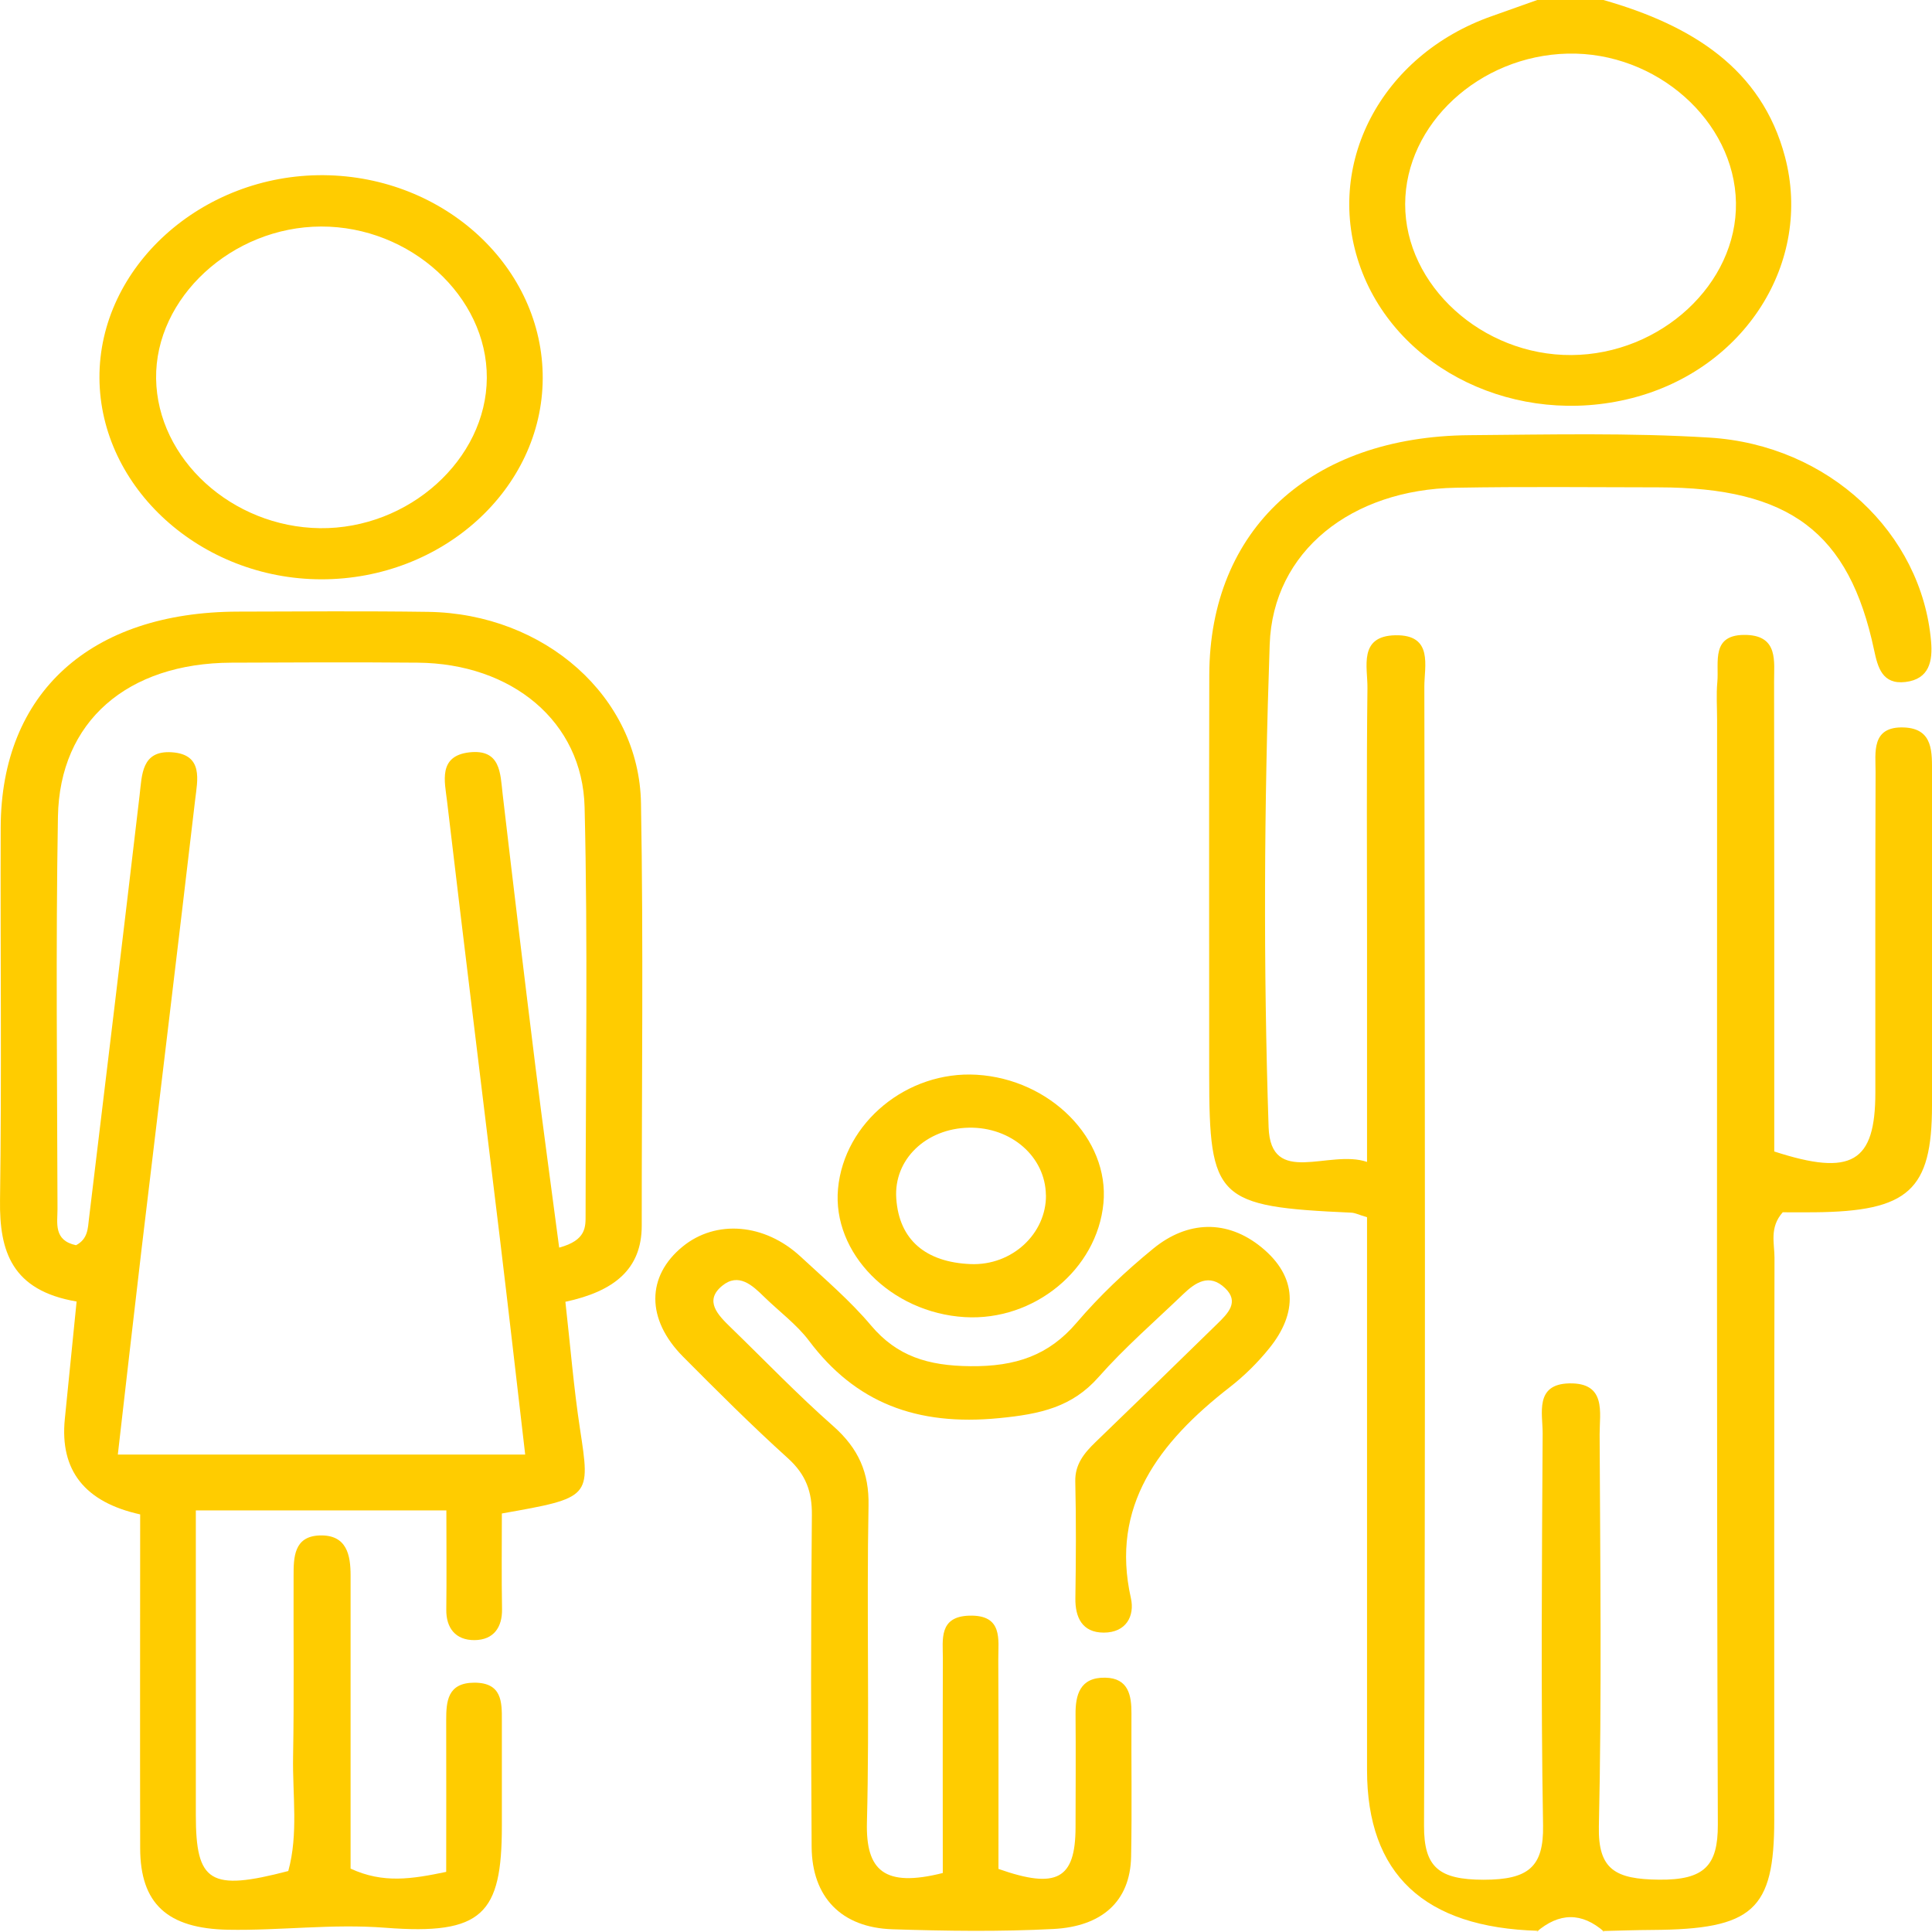
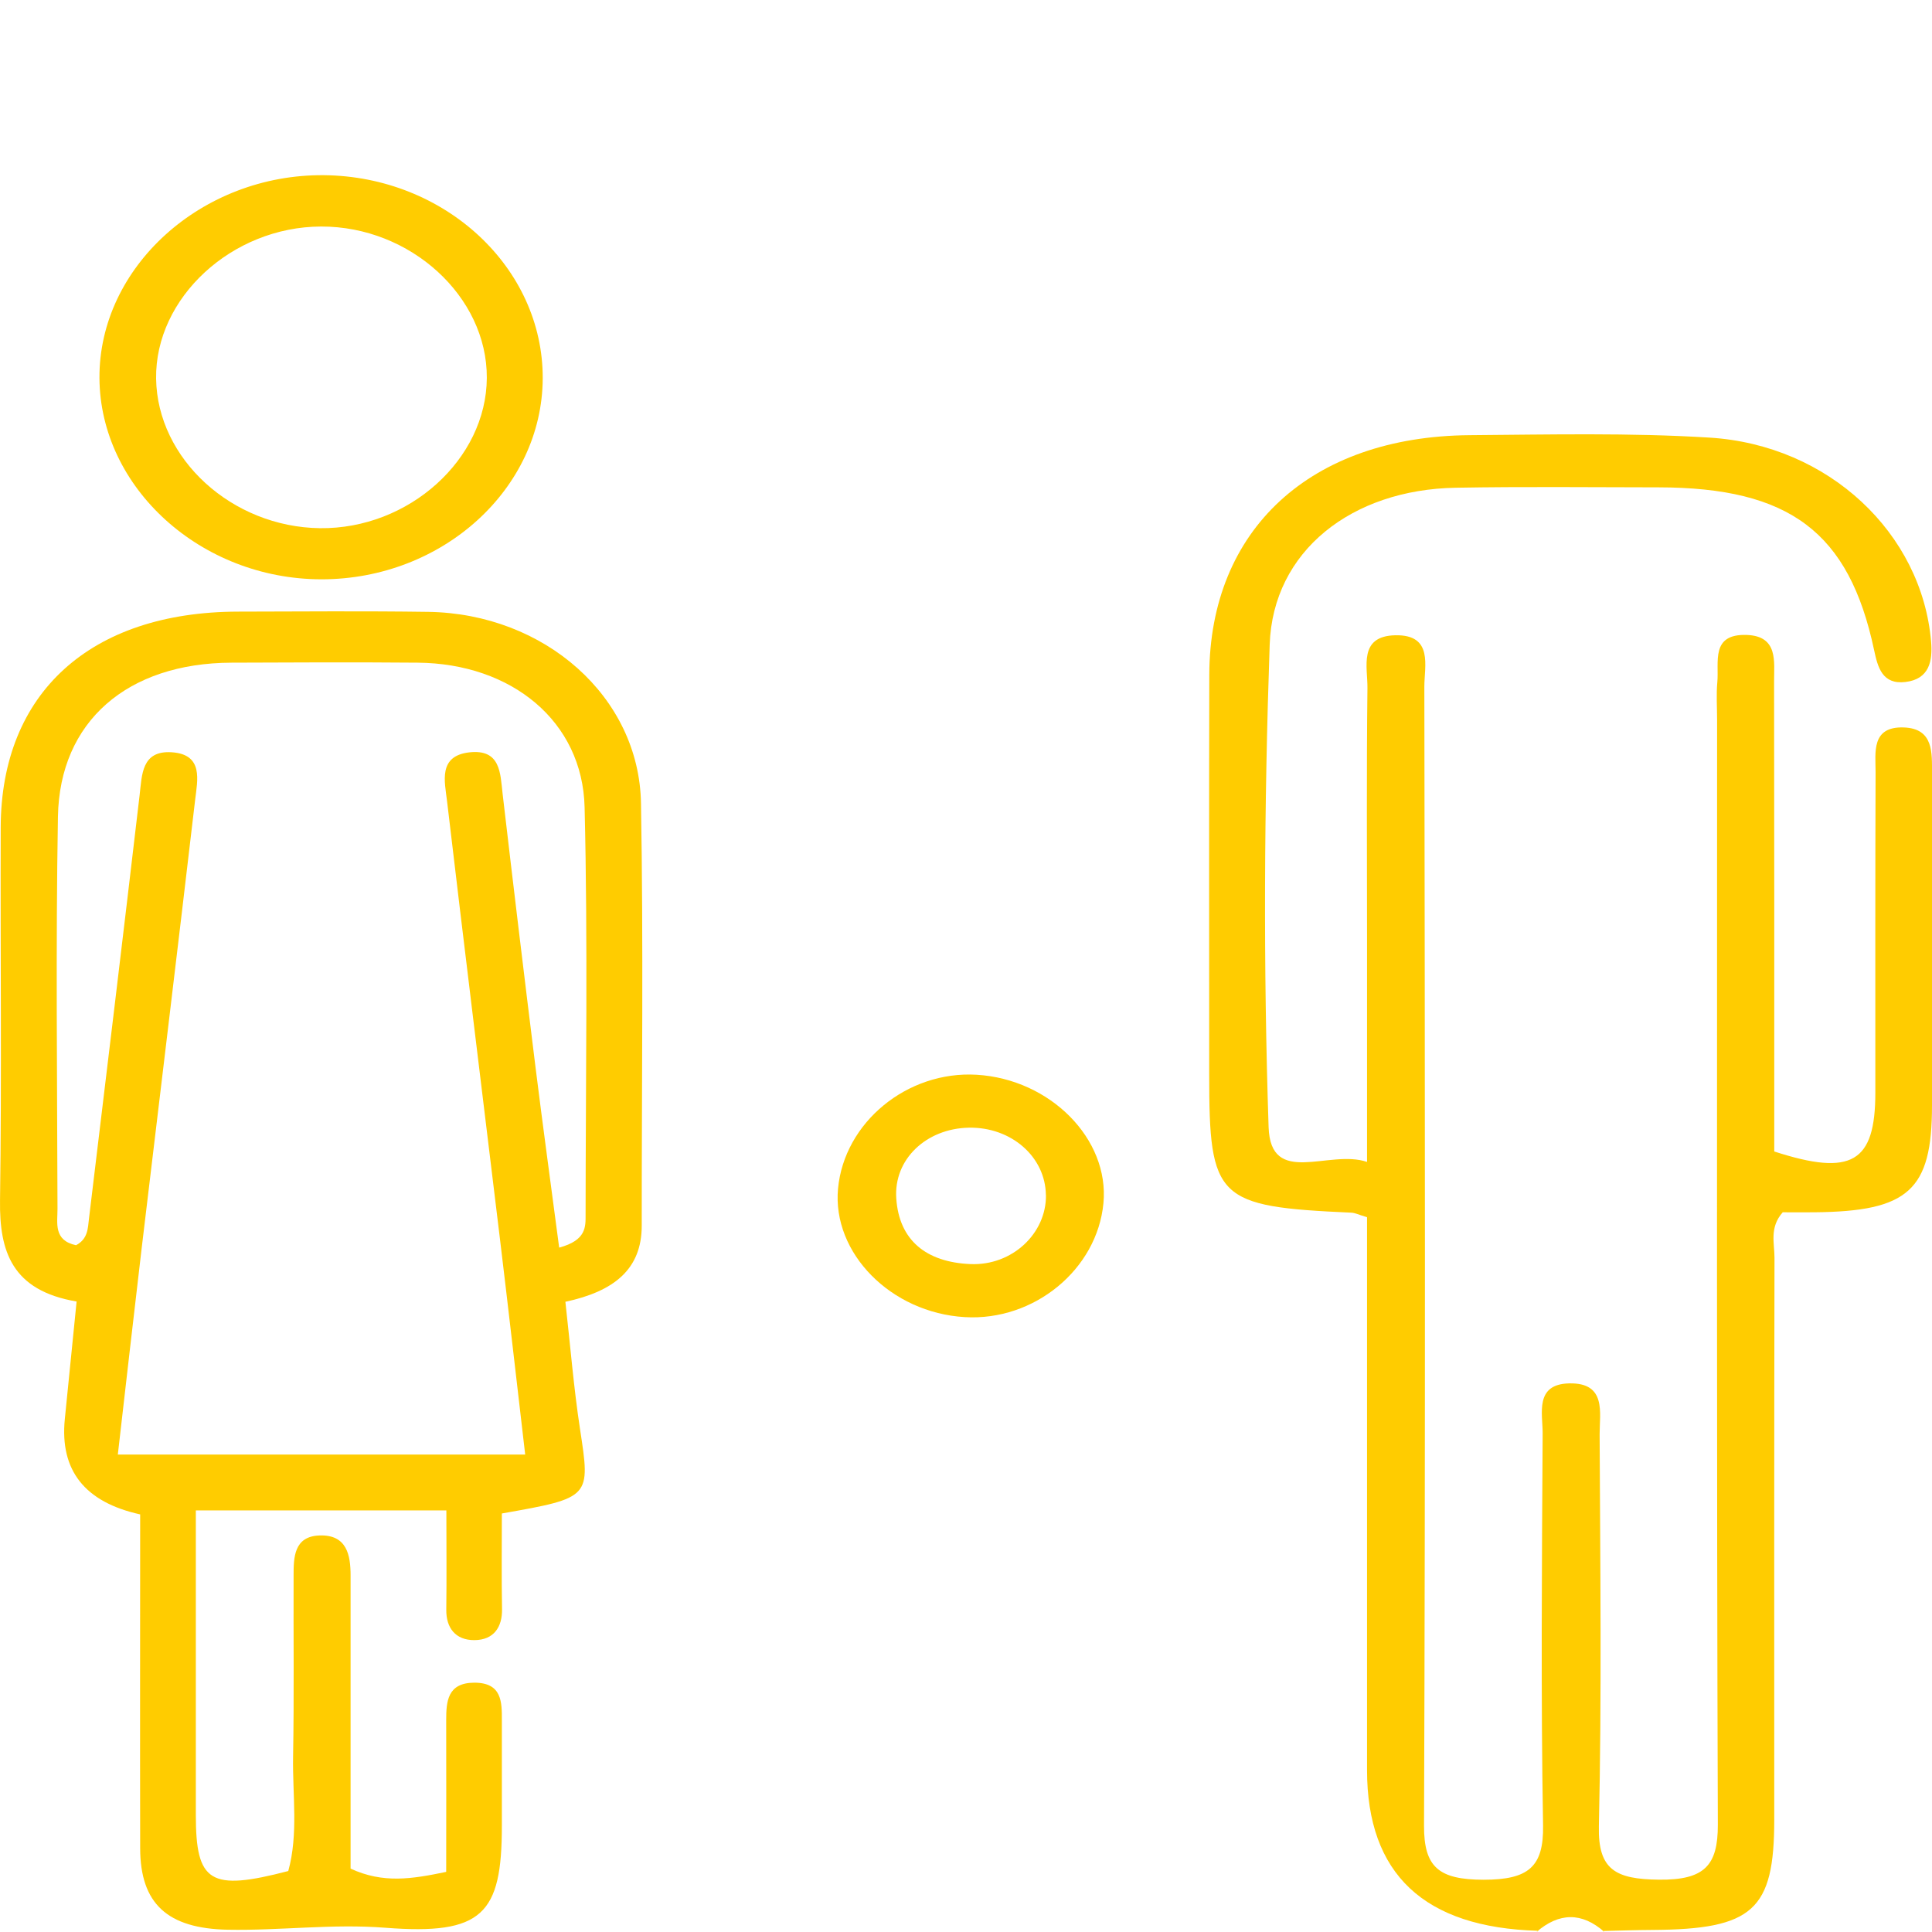
<svg xmlns="http://www.w3.org/2000/svg" width="80" height="80" viewBox="0 0 80 80" fill="none">
  <g clip-path="url(#clip0_947_2247)">
-     <path d="M66.395 0C70.059 1.047 72.945 2.841 73.911 6.488C75.067 10.854 72.257 15.288 67.572 16.486C62.818 17.7 57.889 15.335 56.344 11.105C54.79 6.849 57.173 2.28 61.783 0.665C62.409 0.445 63.031 0.22 63.654 0C64.569 0 65.481 0 66.395 0ZM71.882 8.395C71.827 5.008 68.587 2.136 64.916 2.22C61.253 2.305 58.192 5.14 58.185 8.452C58.178 11.816 61.377 14.724 65.068 14.702C68.772 14.68 71.937 11.751 71.882 8.392V8.395Z" fill="#FFCC00" />
    <path d="M63.692 79.95C58.968 79.82 56.606 77.601 56.606 73.292C56.606 66.264 56.606 59.236 56.606 52.209C56.606 51.597 56.606 50.986 56.606 50.402C56.262 50.302 56.111 50.22 55.952 50.214C50.38 49.963 50.07 49.665 50.07 44.494C50.07 38.978 50.06 33.458 50.074 27.942C50.091 21.927 54.267 18.07 60.854 18.02C64.163 17.994 67.486 17.916 70.781 18.12C75.728 18.424 79.577 22.084 79.962 26.562C80.031 27.362 79.897 28.121 78.899 28.24C77.939 28.353 77.754 27.631 77.602 26.916C76.567 22.037 74.107 20.187 68.673 20.18C65.876 20.177 63.076 20.146 60.28 20.196C55.976 20.271 52.709 22.811 52.575 26.688C52.344 33.342 52.31 40.013 52.53 46.67C52.612 49.17 55.034 47.574 56.606 48.113C56.606 44.807 56.606 41.8 56.606 38.796C56.606 35.359 56.582 31.925 56.623 28.488C56.633 27.625 56.241 26.336 57.779 26.305C59.365 26.274 58.976 27.588 58.979 28.438C59.003 44.158 59.024 59.879 58.966 75.6C58.959 77.319 59.581 77.833 61.432 77.836C63.293 77.836 63.922 77.303 63.895 75.591C63.802 70.178 63.847 64.765 63.878 59.349C63.881 58.537 63.537 57.314 64.978 57.283C66.533 57.248 66.234 58.509 66.237 59.39C66.261 64.803 66.327 70.219 66.206 75.632C66.168 77.419 66.894 77.814 68.69 77.833C70.592 77.855 71.135 77.237 71.132 75.559C71.08 60.309 71.101 45.055 71.101 29.805C71.101 29.284 71.063 28.761 71.111 28.243C71.187 27.421 70.819 26.236 72.336 26.292C73.643 26.343 73.457 27.406 73.461 28.215C73.471 34.148 73.468 40.085 73.468 46.018C73.468 46.586 73.468 47.153 73.468 47.68C76.68 48.724 77.654 48.132 77.654 45.243C77.654 40.819 77.647 36.394 77.664 31.969C77.664 31.169 77.472 30.075 78.83 30.122C80.082 30.165 79.996 31.191 80 32.031C80 36.613 80 41.192 80 45.773C80 49.286 79.03 50.164 75.122 50.198C74.668 50.202 74.218 50.198 73.819 50.198C73.261 50.829 73.478 51.481 73.478 52.08C73.461 59.835 73.468 67.591 73.468 75.349C73.468 79.097 72.587 79.89 68.415 79.915C67.73 79.918 67.046 79.944 66.361 79.959L66.437 80C65.498 79.169 64.559 79.191 63.62 80L63.695 79.959L63.692 79.95Z" fill="#FFCC00" />
    <path d="M23.412 53.908C23.619 55.749 23.756 57.458 24.014 59.152C24.451 62.018 24.482 62.015 20.781 62.67C20.781 63.956 20.764 65.292 20.788 66.628C20.801 67.371 20.451 67.907 19.649 67.914C18.858 67.92 18.469 67.403 18.48 66.653C18.497 65.317 18.483 63.978 18.483 62.542H8.109C8.109 64.48 8.109 66.38 8.109 68.284C8.109 70.573 8.109 72.865 8.109 75.155C8.109 77.949 8.697 78.322 11.937 77.475C12.36 75.942 12.109 74.33 12.136 72.737C12.181 70.238 12.147 67.741 12.157 65.242C12.157 64.502 12.164 63.617 13.23 63.58C14.372 63.539 14.517 64.408 14.517 65.239C14.517 68.726 14.517 72.213 14.517 75.701C14.517 76.265 14.517 76.829 14.517 77.375C15.865 77.999 17.052 77.808 18.476 77.51C18.476 75.368 18.483 73.301 18.476 71.232C18.476 70.457 18.524 69.679 19.642 69.676C20.788 69.676 20.784 70.479 20.781 71.238C20.781 72.696 20.781 74.154 20.781 75.61C20.781 79.254 19.986 80.138 15.958 79.824C13.743 79.652 11.607 79.947 9.433 79.906C6.936 79.856 5.807 78.833 5.804 76.528C5.794 71.909 5.804 67.287 5.804 62.708C3.511 62.202 2.471 60.886 2.684 58.76C2.846 57.167 3.004 55.574 3.172 53.893C0.486 53.438 -0.026 51.81 0.001 49.715C0.073 44.563 0.011 39.41 0.029 34.255C0.046 28.692 3.744 25.339 9.856 25.326C12.48 25.32 15.108 25.298 17.733 25.336C22.549 25.408 26.467 28.851 26.542 33.261C26.645 39.091 26.57 44.92 26.573 50.75C26.573 52.557 25.428 53.472 23.409 53.905L23.412 53.908ZM23.158 51.66C24.286 51.355 24.248 50.797 24.248 50.289C24.251 44.666 24.344 39.044 24.207 33.424C24.121 29.871 21.19 27.472 17.293 27.44C14.723 27.418 12.154 27.428 9.584 27.44C5.281 27.456 2.467 29.867 2.399 33.819C2.306 39.232 2.368 44.648 2.381 50.06C2.381 50.641 2.209 51.362 3.148 51.562C3.644 51.302 3.637 50.857 3.685 50.456C4.39 44.616 5.095 38.777 5.78 32.934C5.88 32.088 5.856 31.066 7.114 31.15C8.439 31.238 8.174 32.317 8.081 33.116C7.355 39.319 6.602 45.519 5.862 51.722C5.529 54.532 5.212 57.345 4.879 60.23H21.747C21.39 57.17 21.056 54.234 20.702 51.302C19.972 45.256 19.223 39.213 18.51 33.163C18.418 32.376 18.129 31.301 19.436 31.153C20.733 31.009 20.715 32.022 20.812 32.869C21.252 36.641 21.706 40.414 22.174 44.187C22.48 46.642 22.817 49.098 23.154 51.66H23.158Z" fill="#FFCC00" />
-     <path d="M39.039 77.554C39.039 74.568 39.032 71.614 39.042 68.66C39.042 67.895 38.867 66.939 40.133 66.901C41.543 66.86 41.333 67.895 41.337 68.701C41.35 71.611 41.344 74.521 41.344 77.388C43.765 78.241 44.529 77.805 44.536 75.675C44.539 74.114 44.55 72.552 44.536 70.993C44.529 70.184 44.715 69.45 45.764 69.469C46.734 69.485 46.854 70.216 46.851 70.946C46.84 72.925 46.875 74.901 46.837 76.88C46.799 78.767 45.588 79.771 43.628 79.875C41.409 79.991 39.177 79.959 36.951 79.887C34.836 79.818 33.621 78.554 33.608 76.472C33.58 71.893 33.573 67.312 33.618 62.733C33.628 61.786 33.381 61.065 32.624 60.381C31.124 59.026 29.7 57.602 28.283 56.176C26.749 54.63 26.762 52.845 28.269 51.616C29.645 50.493 31.661 50.653 33.15 52.033C34.151 52.961 35.204 53.858 36.067 54.884C37.144 56.16 38.427 56.555 40.181 56.571C42.069 56.59 43.432 56.119 44.584 54.767C45.526 53.664 46.606 52.638 47.752 51.704C49.169 50.543 50.813 50.487 52.234 51.647C53.737 52.873 53.737 54.376 52.554 55.834C52.083 56.417 51.532 56.966 50.927 57.436C47.969 59.735 45.974 62.379 46.827 66.17C46.995 66.92 46.627 67.603 45.705 67.603C44.804 67.603 44.519 66.963 44.529 66.183C44.553 64.571 44.563 62.956 44.525 61.344C44.508 60.645 44.883 60.177 45.365 59.713C47.05 58.089 48.729 56.455 50.404 54.818C50.841 54.391 51.329 53.914 50.731 53.341C50.074 52.71 49.492 53.109 48.99 53.592C47.81 54.724 46.562 55.806 45.492 57.019C44.395 58.264 43.084 58.556 41.371 58.722C37.938 59.058 35.42 58.073 33.501 55.52C32.992 54.843 32.259 54.303 31.637 53.695C31.152 53.218 30.581 52.688 29.906 53.24C29.143 53.864 29.731 54.454 30.257 54.965C31.664 56.329 33.019 57.744 34.495 59.045C35.554 59.98 35.991 60.986 35.964 62.347C35.881 66.716 36.008 71.091 35.898 75.459C35.847 77.454 36.614 78.169 39.039 77.557V77.554Z" fill="#FFCC00" />
    <path d="M22.473 15.671C22.452 20.246 18.321 23.994 13.303 23.988C8.312 23.981 4.143 20.196 4.118 15.652C4.094 11.055 8.353 7.21 13.409 7.254C18.421 7.301 22.49 11.08 22.473 15.671ZM20.158 15.646C20.175 12.274 16.99 9.37 13.296 9.38C9.605 9.389 6.416 12.331 6.464 15.68C6.513 19.004 9.601 21.824 13.248 21.871C16.928 21.915 20.141 19.02 20.158 15.649V15.646Z" fill="#FFCC00" />
    <path d="M39.947 54.539C36.889 54.357 34.454 51.886 34.701 49.22C34.956 46.479 37.563 44.334 40.439 44.503C43.493 44.685 45.943 47.166 45.691 49.822C45.43 52.566 42.819 54.711 39.95 54.539H39.947ZM43.308 49.49C43.291 47.9 41.873 46.661 40.116 46.695C38.351 46.73 36.999 48.006 37.113 49.628C37.23 51.346 38.337 52.265 40.184 52.343C41.918 52.416 43.328 51.07 43.311 49.49H43.308Z" fill="#FFCC00" />
  </g>
  <defs>
    <clipPath id="clip0_947_2247">
      <rect width="80" height="80" fill="white" />
    </clipPath>
  </defs>
</svg>